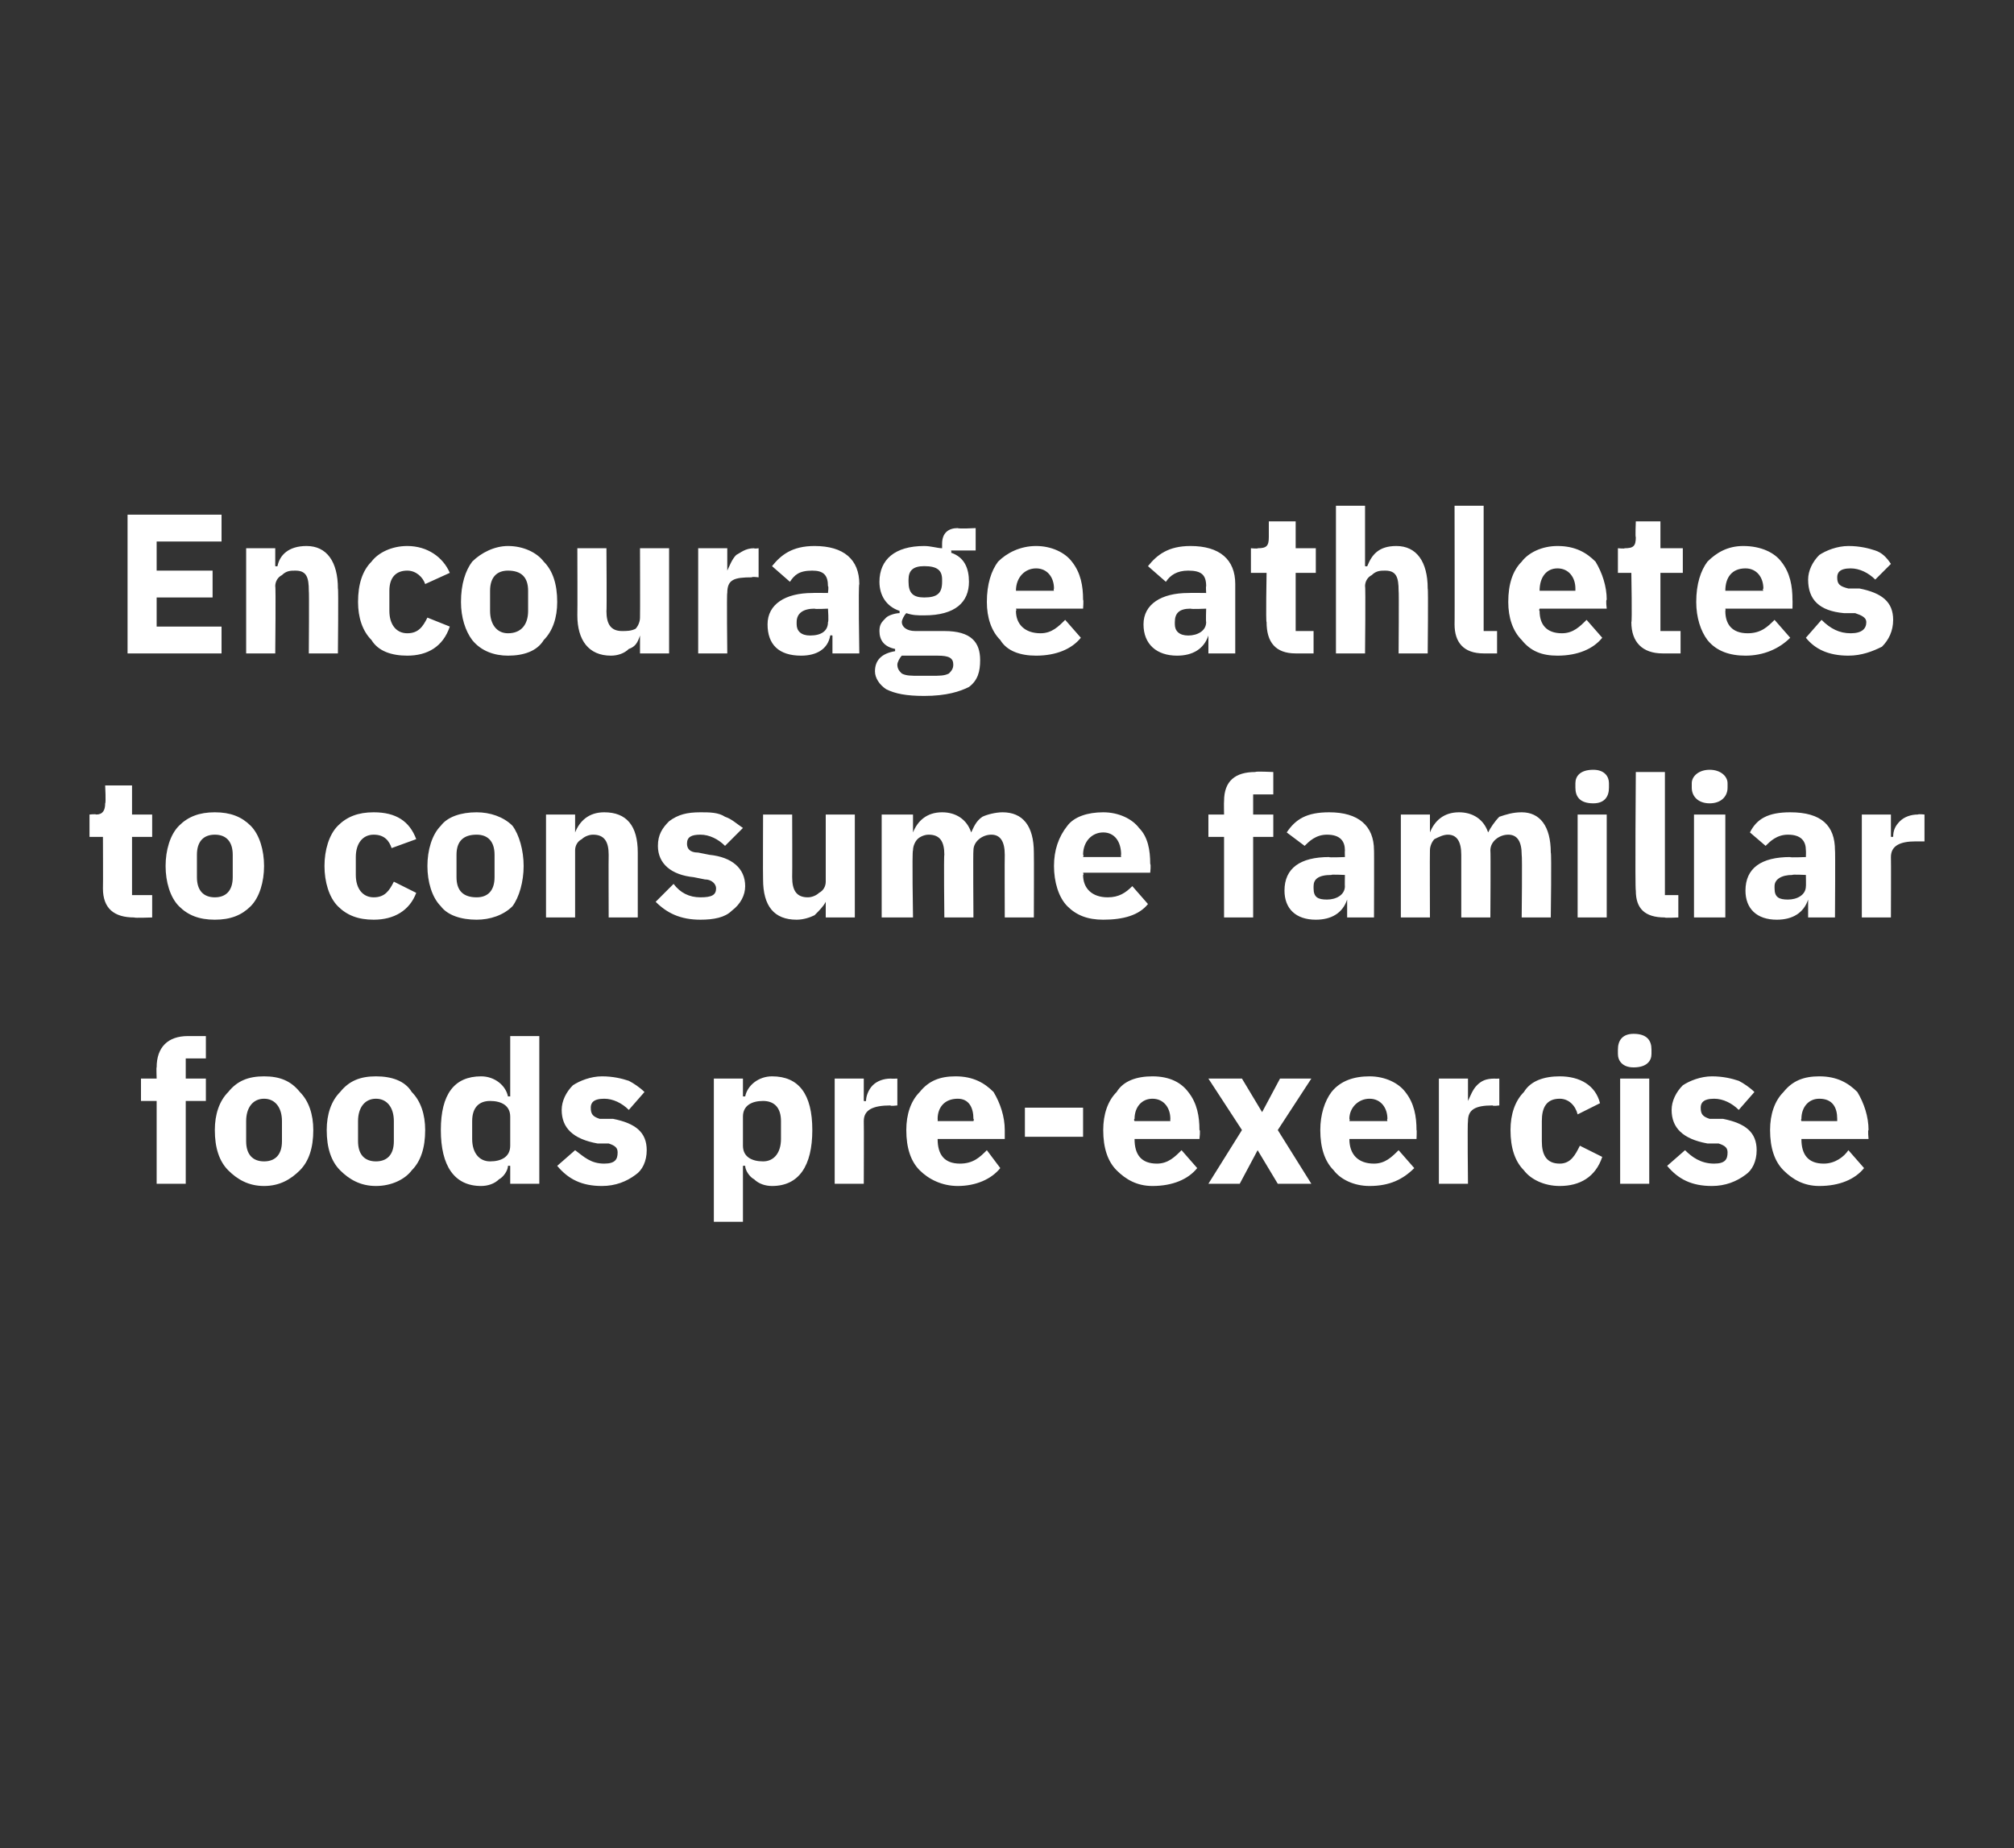
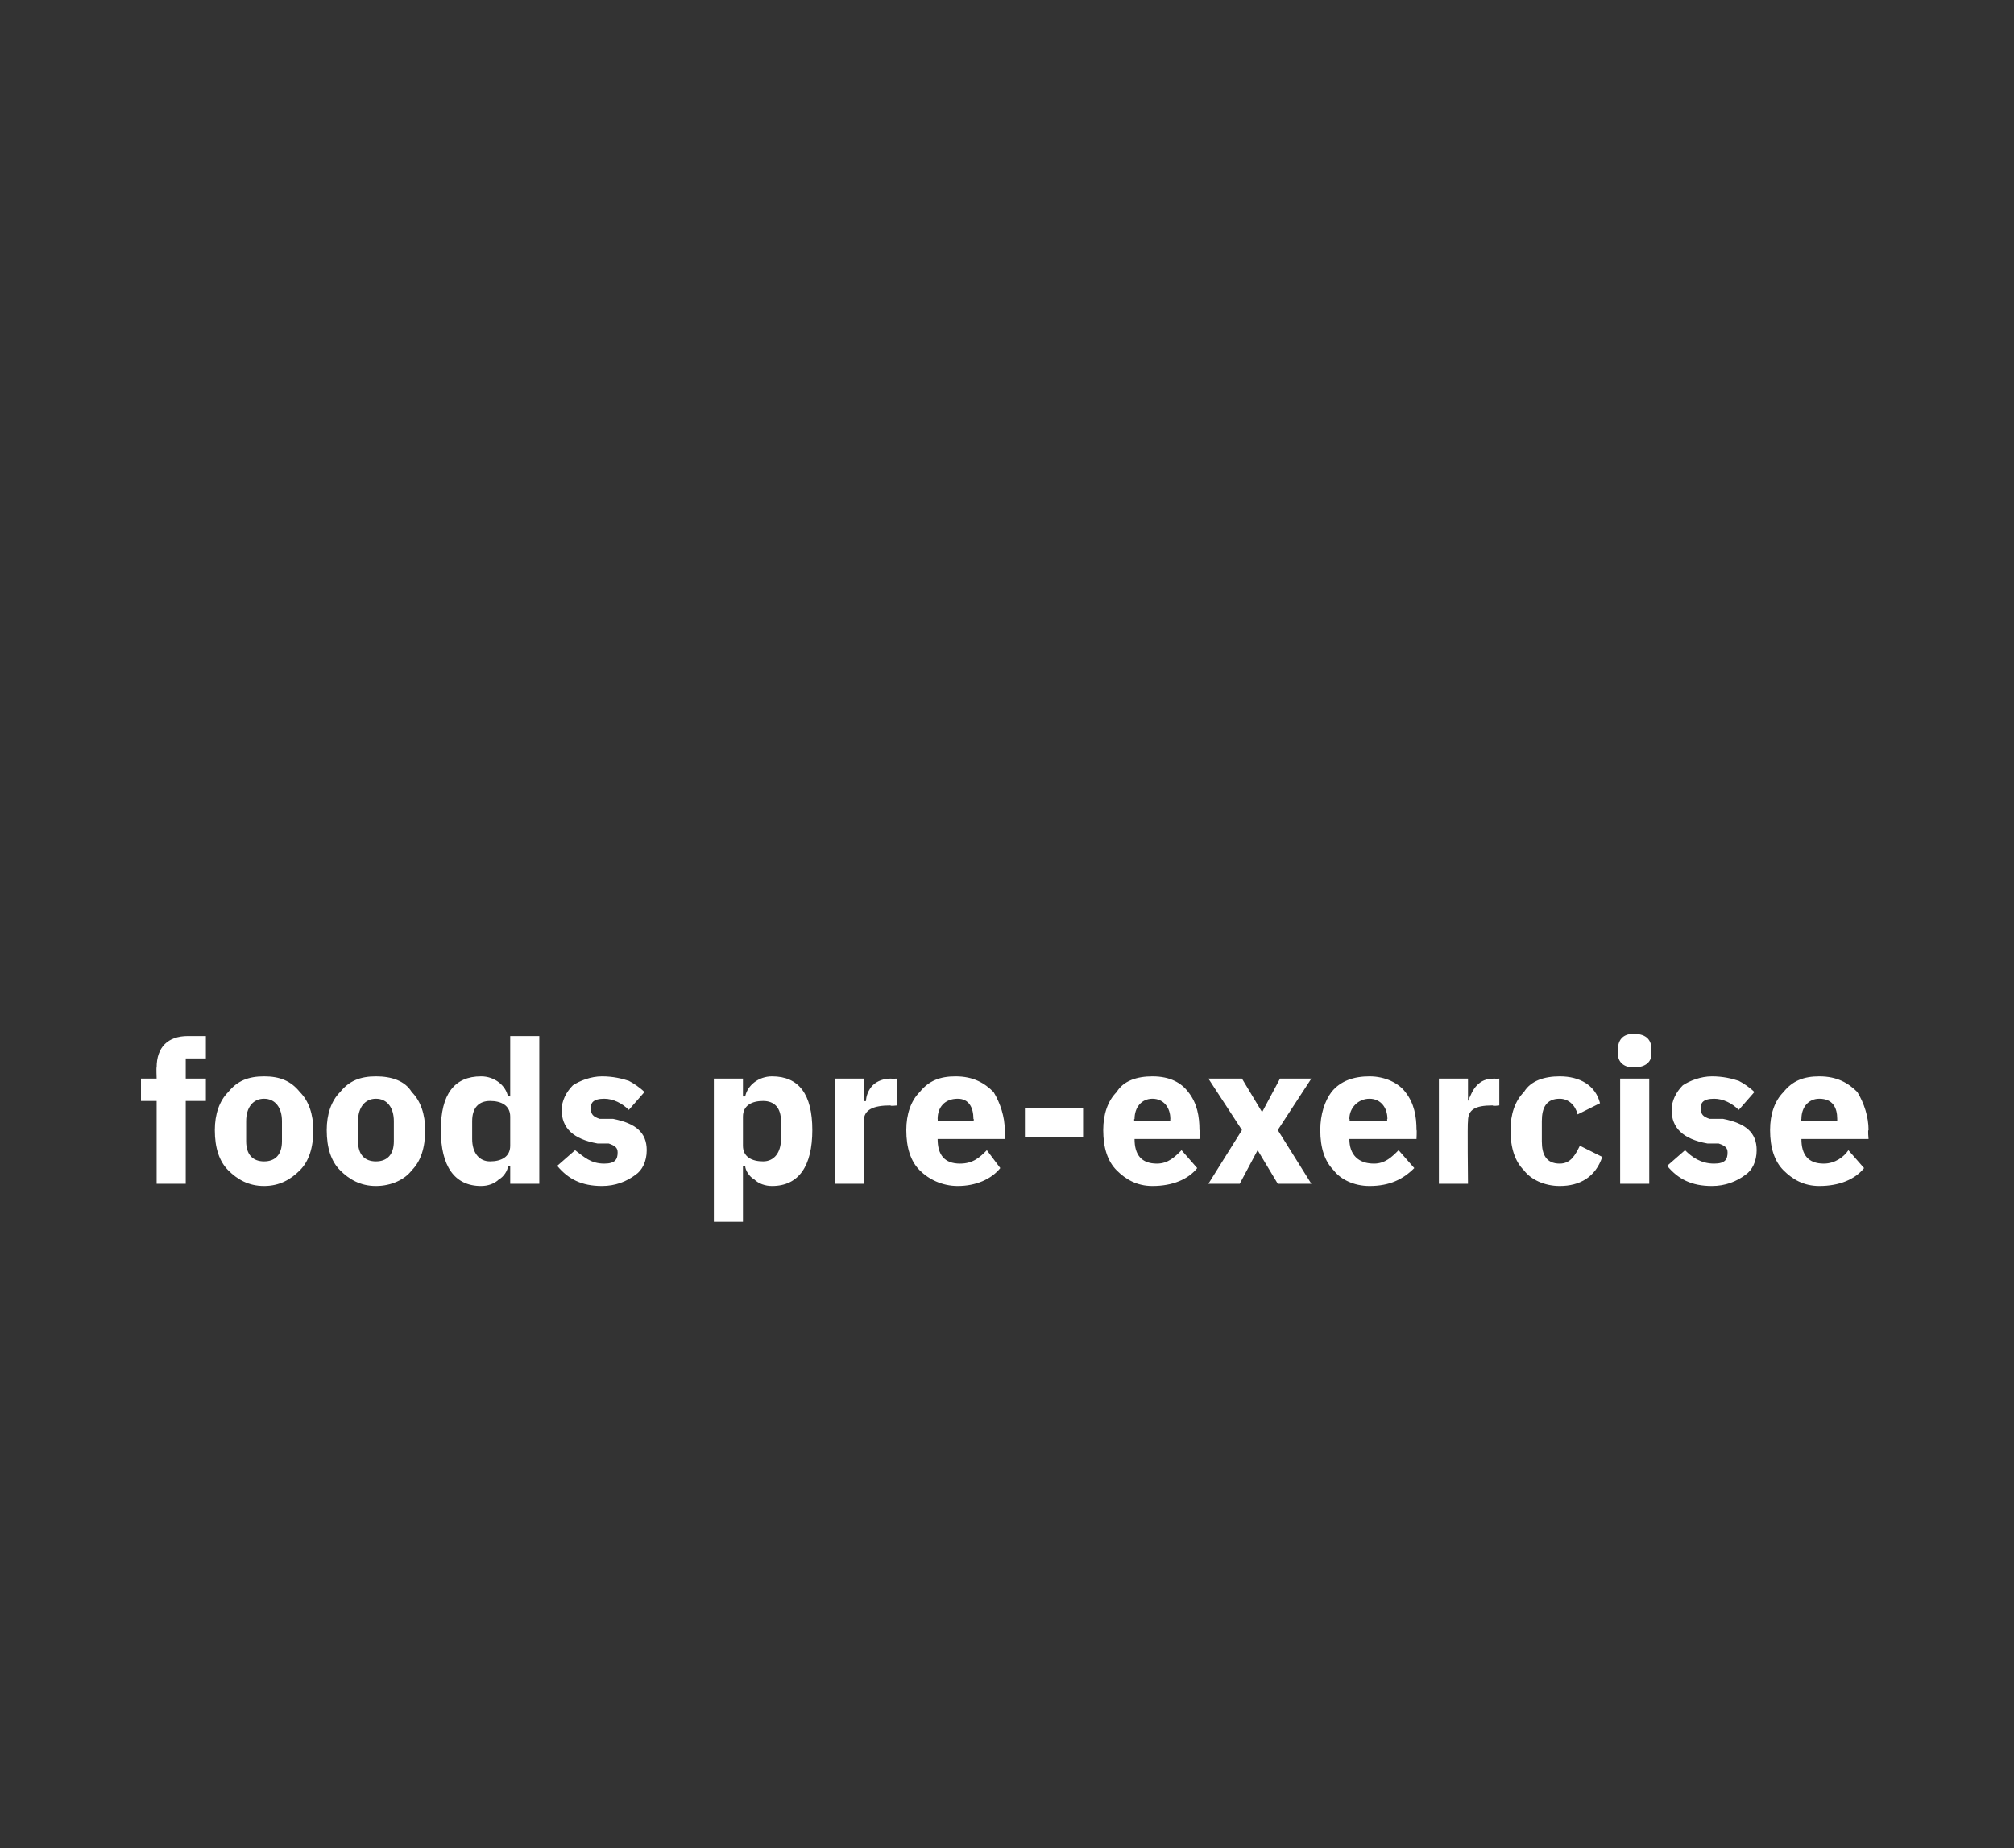
<svg xmlns="http://www.w3.org/2000/svg" version="1.1" width="90px" height="82.6px" viewBox="0 0 90 82.6">
  <rect x="0" y="0" width="90" height="82.6" fill="#333333" stroke="none" />
  <desc>Encourage athletes to consume familiar foods pre exercise</desc>
  <defs />
  <g id="Polygon166413">
    <path d="M 7 52.9 L 8.3 52.9 L 8.3 49.2 L 9.2 49.2 L 9.2 48.2 L 8.3 48.2 L 8.3 47.3 L 9.2 47.3 L 9.2 46.3 C 9.2 46.3 8.37 46.3 8.4 46.3 C 7.5 46.3 7 46.8 7 47.7 C 6.98 47.66 7 48.2 7 48.2 L 6.3 48.2 L 6.3 49.2 L 7 49.2 L 7 52.9 Z M 13.4 52.3 C 13.8 51.9 14 51.3 14 50.5 C 14 49.8 13.8 49.2 13.4 48.8 C 13 48.3 12.5 48.1 11.8 48.1 C 11.1 48.1 10.6 48.3 10.2 48.8 C 9.8 49.2 9.6 49.8 9.6 50.5 C 9.6 51.3 9.8 51.9 10.2 52.3 C 10.6 52.7 11.1 53 11.8 53 C 12.5 53 13 52.7 13.4 52.3 Z M 11 51 C 11 51 11 50.1 11 50.1 C 11 49.5 11.3 49.1 11.8 49.1 C 12.3 49.1 12.6 49.5 12.6 50.1 C 12.6 50.1 12.6 51 12.6 51 C 12.6 51.6 12.3 51.9 11.8 51.9 C 11.3 51.9 11 51.6 11 51 Z M 18.4 52.3 C 18.8 51.9 19 51.3 19 50.5 C 19 49.8 18.8 49.2 18.4 48.8 C 18.1 48.3 17.5 48.1 16.8 48.1 C 16.1 48.1 15.6 48.3 15.2 48.8 C 14.8 49.2 14.6 49.8 14.6 50.5 C 14.6 51.3 14.8 51.9 15.2 52.3 C 15.6 52.7 16.1 53 16.8 53 C 17.5 53 18.1 52.7 18.4 52.3 Z M 16 51 C 16 51 16 50.1 16 50.1 C 16 49.5 16.3 49.1 16.8 49.1 C 17.3 49.1 17.6 49.5 17.6 50.1 C 17.6 50.1 17.6 51 17.6 51 C 17.6 51.6 17.3 51.9 16.8 51.9 C 16.3 51.9 16 51.6 16 51 Z M 22.8 52.9 L 24.1 52.9 L 24.1 46.3 L 22.8 46.3 L 22.8 49 C 22.8 49 22.75 48.99 22.7 49 C 22.6 48.5 22.1 48.1 21.5 48.1 C 20.3 48.1 19.7 48.9 19.7 50.5 C 19.7 52.1 20.3 53 21.5 53 C 21.8 53 22.1 52.9 22.3 52.7 C 22.5 52.6 22.7 52.3 22.7 52.1 C 22.75 52.09 22.8 52.1 22.8 52.1 L 22.8 52.9 Z M 21.1 50.9 C 21.1 50.9 21.1 50.1 21.1 50.1 C 21.1 49.5 21.4 49.2 21.9 49.2 C 22.4 49.2 22.8 49.4 22.8 49.9 C 22.8 49.9 22.8 51.2 22.8 51.2 C 22.8 51.7 22.4 51.9 21.9 51.9 C 21.4 51.9 21.1 51.5 21.1 50.9 Z M 28.4 52.5 C 28.7 52.3 28.9 51.9 28.9 51.4 C 28.9 50.6 28.4 50.2 27.4 50 C 27.4 50 26.8 50 26.8 50 C 26.5 49.9 26.4 49.8 26.4 49.5 C 26.4 49.3 26.5 49.1 27 49.1 C 27.4 49.1 27.8 49.3 28.1 49.6 C 28.1 49.6 28.8 48.8 28.8 48.8 C 28.6 48.6 28.3 48.4 28.1 48.3 C 27.8 48.2 27.4 48.1 26.9 48.1 C 26.4 48.1 25.9 48.3 25.6 48.5 C 25.3 48.8 25.1 49.2 25.1 49.6 C 25.1 50.4 25.6 50.9 26.7 51.1 C 26.7 51.1 27.2 51.1 27.2 51.1 C 27.5 51.2 27.6 51.3 27.6 51.5 C 27.6 51.8 27.5 52 27 52 C 26.4 52 26.1 51.7 25.7 51.4 C 25.7 51.4 24.9 52.1 24.9 52.1 C 25.4 52.7 26 53 26.9 53 C 27.5 53 28 52.8 28.4 52.5 Z M 31.9 54.6 L 33.2 54.6 L 33.2 52.1 C 33.2 52.1 33.26 52.09 33.3 52.1 C 33.3 52.3 33.5 52.6 33.7 52.7 C 33.9 52.9 34.2 53 34.5 53 C 35.7 53 36.3 52.1 36.3 50.5 C 36.3 48.9 35.7 48.1 34.5 48.1 C 33.9 48.1 33.4 48.5 33.3 49 C 33.26 48.99 33.2 49 33.2 49 L 33.2 48.2 L 31.9 48.2 L 31.9 54.6 Z M 33.2 51.2 C 33.2 51.2 33.2 49.9 33.2 49.9 C 33.2 49.4 33.6 49.2 34.1 49.2 C 34.6 49.2 34.9 49.5 34.9 50.1 C 34.9 50.1 34.9 50.9 34.9 50.9 C 34.9 51.5 34.6 51.9 34.1 51.9 C 33.6 51.9 33.2 51.7 33.2 51.2 Z M 38.6 52.9 C 38.6 52.9 38.61 50.15 38.6 50.1 C 38.6 49.6 39 49.4 39.8 49.4 C 39.75 49.44 40.1 49.4 40.1 49.4 L 40.1 48.2 C 40.1 48.2 39.85 48.21 39.8 48.2 C 39.5 48.2 39.2 48.3 39 48.5 C 38.8 48.7 38.7 49 38.7 49.2 C 38.66 49.22 38.6 49.2 38.6 49.2 L 38.6 48.2 L 37.3 48.2 L 37.3 52.9 L 38.6 52.9 Z M 44.7 52.2 C 44.7 52.2 44.1 51.4 44.1 51.4 C 43.8 51.7 43.5 52 42.9 52 C 42.2 52 41.9 51.6 41.9 50.9 C 41.91 50.95 41.9 50.9 41.9 50.9 L 44.9 50.9 C 44.9 50.9 44.9 50.48 44.9 50.5 C 44.9 49.9 44.7 49.3 44.4 48.8 C 44 48.4 43.5 48.1 42.7 48.1 C 42 48.1 41.5 48.3 41.1 48.8 C 40.7 49.2 40.5 49.8 40.5 50.5 C 40.5 51.3 40.7 51.9 41.1 52.3 C 41.5 52.7 42.1 53 42.8 53 C 43.6 53 44.3 52.7 44.7 52.2 Z M 43.5 50 C 43.54 50.02 43.5 50.1 43.5 50.1 L 41.9 50.1 C 41.9 50.1 41.91 50.03 41.9 50 C 41.9 49.5 42.2 49.1 42.8 49.1 C 43.3 49.1 43.5 49.5 43.5 50 Z M 48.4 50.8 L 48.4 49.5 L 45.8 49.5 L 45.8 50.8 L 48.4 50.8 Z M 53.5 52.2 C 53.5 52.2 52.8 51.4 52.8 51.4 C 52.5 51.7 52.2 52 51.7 52 C 51 52 50.7 51.6 50.7 50.9 C 50.65 50.95 50.7 50.9 50.7 50.9 L 53.6 50.9 C 53.6 50.9 53.65 50.48 53.6 50.5 C 53.6 49.9 53.5 49.3 53.1 48.8 C 52.8 48.4 52.3 48.1 51.5 48.1 C 50.8 48.1 50.2 48.3 49.9 48.8 C 49.5 49.2 49.3 49.8 49.3 50.5 C 49.3 51.3 49.5 51.9 49.9 52.3 C 50.3 52.7 50.8 53 51.5 53 C 52.4 53 53.1 52.7 53.5 52.2 Z M 52.3 50 C 52.29 50.02 52.3 50.1 52.3 50.1 L 50.7 50.1 C 50.7 50.1 50.65 50.03 50.7 50 C 50.7 49.5 51 49.1 51.5 49.1 C 52 49.1 52.3 49.5 52.3 50 Z M 55.4 52.9 L 56.2 51.4 L 56.2 51.4 L 57.1 52.9 L 58.6 52.9 L 57.1 50.5 L 58.6 48.2 L 57.2 48.2 L 56.4 49.7 L 56.4 49.7 L 55.5 48.2 L 54 48.2 L 55.5 50.5 L 54 52.9 L 55.4 52.9 Z M 63.2 52.2 C 63.2 52.2 62.5 51.4 62.5 51.4 C 62.2 51.7 61.9 52 61.4 52 C 60.7 52 60.3 51.6 60.3 50.9 C 60.33 50.95 60.3 50.9 60.3 50.9 L 63.3 50.9 C 63.3 50.9 63.32 50.48 63.3 50.5 C 63.3 49.9 63.2 49.3 62.8 48.8 C 62.5 48.4 61.9 48.1 61.2 48.1 C 60.5 48.1 59.9 48.3 59.5 48.8 C 59.2 49.2 59 49.8 59 50.5 C 59 51.3 59.2 51.9 59.6 52.3 C 59.9 52.7 60.5 53 61.2 53 C 62.1 53 62.7 52.7 63.2 52.2 Z M 62 50 C 61.97 50.02 62 50.1 62 50.1 L 60.3 50.1 C 60.3 50.1 60.33 50.03 60.3 50 C 60.3 49.5 60.7 49.1 61.2 49.1 C 61.7 49.1 62 49.5 62 50 Z M 65.6 52.9 C 65.6 52.9 65.57 50.15 65.6 50.1 C 65.6 49.6 65.9 49.4 66.7 49.4 C 66.71 49.44 67 49.4 67 49.4 L 67 48.2 C 67 48.2 66.8 48.21 66.8 48.2 C 66.4 48.2 66.2 48.3 66 48.5 C 65.8 48.7 65.7 49 65.6 49.2 C 65.61 49.22 65.6 49.2 65.6 49.2 L 65.6 48.2 L 64.3 48.2 L 64.3 52.9 L 65.6 52.9 Z M 71.6 51.7 C 71.6 51.7 70.6 51.2 70.6 51.2 C 70.4 51.6 70.2 52 69.7 52 C 69.1 52 68.9 51.6 68.9 51 C 68.9 51 68.9 50.1 68.9 50.1 C 68.9 49.5 69.1 49.1 69.7 49.1 C 70.1 49.1 70.4 49.4 70.5 49.8 C 70.5 49.8 71.5 49.3 71.5 49.3 C 71.3 48.5 70.6 48.1 69.7 48.1 C 69 48.1 68.4 48.3 68.1 48.8 C 67.7 49.2 67.5 49.8 67.5 50.5 C 67.5 51.3 67.7 51.9 68.1 52.3 C 68.4 52.7 69 53 69.7 53 C 70.6 53 71.3 52.6 71.6 51.7 Z M 73.8 47.1 C 73.8 47.1 73.8 46.9 73.8 46.9 C 73.8 46.5 73.6 46.2 73 46.2 C 72.5 46.2 72.3 46.5 72.3 46.9 C 72.3 46.9 72.3 47.1 72.3 47.1 C 72.3 47.4 72.5 47.7 73 47.7 C 73.6 47.7 73.8 47.4 73.8 47.1 Z M 72.4 52.9 L 73.7 52.9 L 73.7 48.2 L 72.4 48.2 L 72.4 52.9 Z M 78 52.5 C 78.3 52.3 78.5 51.9 78.5 51.4 C 78.5 50.6 78 50.2 77 50 C 77 50 76.4 50 76.4 50 C 76.1 49.9 76 49.8 76 49.5 C 76 49.3 76.1 49.1 76.6 49.1 C 77 49.1 77.4 49.3 77.7 49.6 C 77.7 49.6 78.4 48.8 78.4 48.8 C 78.2 48.6 77.9 48.4 77.7 48.3 C 77.4 48.2 77 48.1 76.5 48.1 C 76 48.1 75.5 48.3 75.2 48.5 C 74.9 48.8 74.7 49.2 74.7 49.6 C 74.7 50.4 75.2 50.9 76.3 51.1 C 76.3 51.1 76.8 51.1 76.8 51.1 C 77.1 51.2 77.2 51.3 77.2 51.5 C 77.2 51.8 77.1 52 76.6 52 C 76 52 75.6 51.7 75.3 51.4 C 75.3 51.4 74.5 52.1 74.5 52.1 C 75 52.7 75.6 53 76.5 53 C 77.1 53 77.6 52.8 78 52.5 Z M 83.3 52.2 C 83.3 52.2 82.6 51.4 82.6 51.4 C 82.4 51.7 82 52 81.5 52 C 80.8 52 80.5 51.6 80.5 50.9 C 80.47 50.95 80.5 50.9 80.5 50.9 L 83.5 50.9 C 83.5 50.9 83.46 50.48 83.5 50.5 C 83.5 49.9 83.3 49.3 83 48.8 C 82.6 48.4 82.1 48.1 81.3 48.1 C 80.6 48.1 80.1 48.3 79.7 48.8 C 79.3 49.2 79.1 49.8 79.1 50.5 C 79.1 51.3 79.3 51.9 79.7 52.3 C 80.1 52.7 80.6 53 81.3 53 C 82.2 53 82.9 52.7 83.3 52.2 Z M 82.1 50 C 82.1 50.02 82.1 50.1 82.1 50.1 L 80.5 50.1 C 80.5 50.1 80.47 50.03 80.5 50 C 80.5 49.5 80.8 49.1 81.3 49.1 C 81.9 49.1 82.1 49.5 82.1 50 Z " stroke="none" fill="#fff" />
  </g>
  <g id="Polygon166412">
-     <path d="M 6.8 41 L 6.8 40 L 5.9 40 L 5.9 37.4 L 6.8 37.4 L 6.8 36.4 L 5.9 36.4 L 5.9 35.1 L 4.7 35.1 C 4.7 35.1 4.74 35.88 4.7 35.9 C 4.7 36.2 4.6 36.4 4.3 36.4 C 4.28 36.37 4 36.4 4 36.4 L 4 37.4 L 4.6 37.4 C 4.6 37.4 4.61 39.68 4.6 39.7 C 4.6 40.6 5.1 41 6 41 C 5.99 41.03 6.8 41 6.8 41 Z M 11.2 40.5 C 11.6 40.1 11.8 39.4 11.8 38.7 C 11.8 38 11.6 37.3 11.2 36.9 C 10.8 36.5 10.3 36.3 9.6 36.3 C 8.9 36.3 8.4 36.5 8 36.9 C 7.6 37.3 7.4 38 7.4 38.7 C 7.4 39.4 7.6 40.1 8 40.5 C 8.4 40.9 8.9 41.1 9.6 41.1 C 10.3 41.1 10.8 40.9 11.2 40.5 Z M 8.8 39.2 C 8.8 39.2 8.8 38.2 8.8 38.2 C 8.8 37.6 9.1 37.3 9.6 37.3 C 10.1 37.3 10.4 37.6 10.4 38.2 C 10.4 38.2 10.4 39.2 10.4 39.2 C 10.4 39.8 10.1 40.1 9.6 40.1 C 9.1 40.1 8.8 39.8 8.8 39.2 Z M 18.6 39.9 C 18.6 39.9 17.6 39.4 17.6 39.4 C 17.4 39.8 17.2 40.1 16.7 40.1 C 16.2 40.1 15.9 39.7 15.9 39.1 C 15.9 39.1 15.9 38.3 15.9 38.3 C 15.9 37.7 16.2 37.3 16.7 37.3 C 17.2 37.3 17.4 37.6 17.5 37.9 C 17.5 37.9 18.6 37.5 18.6 37.5 C 18.3 36.7 17.7 36.3 16.7 36.3 C 16 36.3 15.5 36.5 15.1 36.9 C 14.7 37.3 14.5 38 14.5 38.7 C 14.5 39.4 14.7 40.1 15.1 40.5 C 15.5 40.9 16 41.1 16.7 41.1 C 17.6 41.1 18.3 40.7 18.6 39.9 Z M 22.9 40.5 C 23.2 40.1 23.4 39.4 23.4 38.7 C 23.4 38 23.2 37.3 22.9 36.9 C 22.5 36.5 21.9 36.3 21.3 36.3 C 20.6 36.3 20 36.5 19.7 36.9 C 19.3 37.3 19.1 38 19.1 38.7 C 19.1 39.4 19.3 40.1 19.7 40.5 C 20 40.9 20.6 41.1 21.3 41.1 C 21.9 41.1 22.5 40.9 22.9 40.5 Z M 20.4 39.2 C 20.4 39.2 20.4 38.2 20.4 38.2 C 20.4 37.6 20.7 37.3 21.3 37.3 C 21.8 37.3 22.1 37.6 22.1 38.2 C 22.1 38.2 22.1 39.2 22.1 39.2 C 22.1 39.8 21.8 40.1 21.3 40.1 C 20.7 40.1 20.4 39.8 20.4 39.2 Z M 25.7 41 C 25.7 41 25.7 38.02 25.7 38 C 25.7 37.8 25.8 37.6 26 37.5 C 26.1 37.4 26.3 37.3 26.5 37.3 C 27 37.3 27.2 37.6 27.2 38.2 C 27.19 38.22 27.2 41 27.2 41 L 28.5 41 C 28.5 41 28.5 38.11 28.5 38.1 C 28.5 36.9 28 36.3 27 36.3 C 26.3 36.3 25.9 36.7 25.7 37.2 C 25.75 37.16 25.7 37.2 25.7 37.2 L 25.7 36.4 L 24.4 36.4 L 24.4 41 L 25.7 41 Z M 32.7 40.7 C 33.1 40.4 33.3 40 33.3 39.6 C 33.3 38.8 32.7 38.3 31.7 38.2 C 31.7 38.2 31.2 38.1 31.2 38.1 C 30.8 38.1 30.7 37.9 30.7 37.7 C 30.7 37.4 30.9 37.3 31.3 37.3 C 31.7 37.3 32.1 37.5 32.4 37.8 C 32.4 37.8 33.2 37 33.2 37 C 32.9 36.8 32.7 36.6 32.4 36.5 C 32.1 36.3 31.7 36.3 31.3 36.3 C 30.7 36.3 30.3 36.4 29.9 36.7 C 29.6 37 29.4 37.3 29.4 37.8 C 29.4 38.6 30 39.1 31 39.2 C 31 39.2 31.5 39.3 31.5 39.3 C 31.8 39.3 32 39.5 32 39.7 C 32 40 31.8 40.1 31.3 40.1 C 30.8 40.1 30.4 39.9 30.1 39.5 C 30.1 39.5 29.3 40.3 29.3 40.3 C 29.8 40.8 30.4 41.1 31.3 41.1 C 31.9 41.1 32.4 41 32.7 40.7 Z M 36.9 41 L 38.2 41 L 38.2 36.4 L 36.9 36.4 C 36.9 36.4 36.9 39.4 36.9 39.4 C 36.9 39.6 36.8 39.8 36.6 39.9 C 36.5 40 36.3 40.1 36.1 40.1 C 35.6 40.1 35.4 39.8 35.4 39.2 C 35.41 39.19 35.4 36.4 35.4 36.4 L 34.1 36.4 C 34.1 36.4 34.09 39.3 34.1 39.3 C 34.1 40.5 34.6 41.1 35.6 41.1 C 35.9 41.1 36.2 41 36.4 40.9 C 36.6 40.7 36.8 40.5 36.9 40.3 C 36.86 40.25 36.9 40.3 36.9 40.3 L 36.9 41 Z M 40.8 41 C 40.8 41 40.75 38.02 40.8 38 C 40.8 37.8 40.9 37.6 41 37.5 C 41.1 37.4 41.3 37.3 41.5 37.3 C 42 37.3 42.2 37.6 42.2 38.2 C 42.17 38.22 42.2 41 42.2 41 L 43.5 41 C 43.5 41 43.48 38.02 43.5 38 C 43.5 37.6 43.9 37.3 44.3 37.3 C 44.7 37.3 44.9 37.6 44.9 38.2 C 44.89 38.22 44.9 41 44.9 41 L 46.2 41 C 46.2 41 46.21 38.11 46.2 38.1 C 46.2 36.9 45.7 36.3 44.8 36.3 C 44.5 36.3 44.1 36.4 43.9 36.5 C 43.6 36.7 43.5 37 43.4 37.2 C 43.4 37.2 43.4 37.2 43.4 37.2 C 43.2 36.6 42.7 36.3 42.1 36.3 C 41.4 36.3 41 36.7 40.8 37.2 C 40.81 37.16 40.8 37.2 40.8 37.2 L 40.8 36.4 L 39.4 36.4 L 39.4 41 L 40.8 41 Z M 51.3 40.4 C 51.3 40.4 50.6 39.6 50.6 39.6 C 50.3 39.9 50 40.1 49.5 40.1 C 48.8 40.1 48.4 39.7 48.4 39.1 C 48.44 39.11 48.4 39 48.4 39 L 51.4 39 C 51.4 39 51.44 38.65 51.4 38.6 C 51.4 38 51.3 37.4 50.9 37 C 50.6 36.6 50 36.3 49.3 36.3 C 48.6 36.3 48 36.5 47.7 36.9 C 47.3 37.4 47.1 38 47.1 38.7 C 47.1 39.4 47.3 40.1 47.7 40.5 C 48.1 40.9 48.6 41.1 49.3 41.1 C 50.2 41.1 50.9 40.9 51.3 40.4 Z M 50.1 38.2 C 50.08 38.18 50.1 38.3 50.1 38.3 L 48.4 38.3 C 48.4 38.3 48.44 38.19 48.4 38.2 C 48.4 37.6 48.8 37.2 49.3 37.2 C 49.8 37.2 50.1 37.6 50.1 38.2 Z M 54.7 41 L 56 41 L 56 37.4 L 56.9 37.4 L 56.9 36.4 L 56 36.4 L 56 35.5 L 56.9 35.5 L 56.9 34.5 C 56.9 34.5 56.09 34.46 56.1 34.5 C 55.2 34.5 54.7 34.9 54.7 35.8 C 54.69 35.82 54.7 36.4 54.7 36.4 L 54 36.4 L 54 37.4 L 54.7 37.4 L 54.7 41 Z M 61.4 38 C 61.41 37.97 61.4 41 61.4 41 L 60.2 41 L 60.2 40.2 C 60.2 40.2 60.17 40.22 60.2 40.2 C 60 40.8 59.5 41.1 58.8 41.1 C 57.9 41.1 57.4 40.6 57.4 39.8 C 57.4 38.8 58.1 38.3 59.4 38.3 C 59.36 38.33 60.1 38.3 60.1 38.3 C 60.1 38.3 60.09 38.03 60.1 38 C 60.1 37.6 59.9 37.3 59.3 37.3 C 58.8 37.3 58.5 37.6 58.3 37.8 C 58.3 37.8 57.5 37.2 57.5 37.2 C 57.9 36.6 58.4 36.3 59.4 36.3 C 60.7 36.3 61.4 36.9 61.4 38 Z M 60.1 39.1 C 60.1 39.1 59.45 39.07 59.5 39.1 C 58.9 39.1 58.7 39.3 58.7 39.6 C 58.7 39.6 58.7 39.7 58.7 39.7 C 58.7 40.1 58.9 40.2 59.3 40.2 C 59.7 40.2 60.1 40 60.1 39.6 C 60.09 39.62 60.1 39.1 60.1 39.1 Z M 63.9 41 C 63.9 41 63.89 38.02 63.9 38 C 63.9 37.8 64 37.6 64.1 37.5 C 64.3 37.4 64.5 37.3 64.7 37.3 C 65.1 37.3 65.3 37.6 65.3 38.2 C 65.3 38.22 65.3 41 65.3 41 L 66.6 41 C 66.6 41 66.62 38.02 66.6 38 C 66.6 37.6 67 37.3 67.4 37.3 C 67.8 37.3 68 37.6 68 38.2 C 68.03 38.22 68 41 68 41 L 69.3 41 C 69.3 41 69.34 38.11 69.3 38.1 C 69.3 36.9 68.8 36.3 68 36.3 C 67.6 36.3 67.3 36.4 67 36.5 C 66.8 36.7 66.6 37 66.5 37.2 C 66.5 37.2 66.5 37.2 66.5 37.2 C 66.3 36.6 65.8 36.3 65.2 36.3 C 64.5 36.3 64.1 36.7 63.9 37.2 C 63.95 37.16 63.9 37.2 63.9 37.2 L 63.9 36.4 L 62.6 36.4 L 62.6 41 L 63.9 41 Z M 71.9 35.2 C 71.9 35.2 71.9 35 71.9 35 C 71.9 34.7 71.7 34.4 71.2 34.4 C 70.6 34.4 70.4 34.7 70.4 35 C 70.4 35 70.4 35.2 70.4 35.2 C 70.4 35.6 70.6 35.9 71.2 35.9 C 71.7 35.9 71.9 35.6 71.9 35.2 Z M 70.5 41 L 71.8 41 L 71.8 36.4 L 70.5 36.4 L 70.5 41 Z M 75 41 L 75 40 L 74.4 40 L 74.4 34.5 L 73.1 34.5 C 73.1 34.5 73.06 39.76 73.1 39.8 C 73.1 40.6 73.5 41 74.4 41 C 74.36 41.03 75 41 75 41 Z M 77.2 35.2 C 77.2 35.2 77.2 35 77.2 35 C 77.2 34.7 76.9 34.4 76.4 34.4 C 75.9 34.4 75.6 34.7 75.6 35 C 75.6 35 75.6 35.2 75.6 35.2 C 75.6 35.6 75.9 35.9 76.4 35.9 C 76.9 35.9 77.2 35.6 77.2 35.2 Z M 75.7 41 L 77.1 41 L 77.1 36.4 L 75.7 36.4 L 75.7 41 Z M 82 38 C 82.02 37.97 82 41 82 41 L 80.8 41 L 80.8 40.2 C 80.8 40.2 80.79 40.22 80.8 40.2 C 80.6 40.8 80.1 41.1 79.4 41.1 C 78.5 41.1 78 40.6 78 39.8 C 78 38.8 78.7 38.3 80 38.3 C 79.97 38.33 80.7 38.3 80.7 38.3 C 80.7 38.3 80.71 38.03 80.7 38 C 80.7 37.6 80.5 37.3 79.9 37.3 C 79.4 37.3 79.1 37.6 78.9 37.8 C 78.9 37.8 78.2 37.2 78.2 37.2 C 78.5 36.6 79 36.3 80 36.3 C 81.4 36.3 82 36.9 82 38 Z M 80.7 39.1 C 80.7 39.1 80.07 39.07 80.1 39.1 C 79.6 39.1 79.3 39.3 79.3 39.6 C 79.3 39.6 79.3 39.7 79.3 39.7 C 79.3 40.1 79.5 40.2 79.9 40.2 C 80.3 40.2 80.7 40 80.7 39.6 C 80.71 39.62 80.7 39.1 80.7 39.1 Z M 84.5 41 C 84.5 41 84.51 38.31 84.5 38.3 C 84.5 37.8 84.9 37.6 85.6 37.6 C 85.65 37.6 86 37.6 86 37.6 L 86 36.4 C 86 36.4 85.74 36.37 85.7 36.4 C 85.4 36.4 85.1 36.5 84.9 36.7 C 84.7 36.9 84.6 37.1 84.6 37.4 C 84.55 37.39 84.5 37.4 84.5 37.4 L 84.5 36.4 L 83.2 36.4 L 83.2 41 L 84.5 41 Z " stroke="none" fill="#fff" />
-   </g>
+     </g>
  <g id="Polygon166411">
-     <path d="M 9.9 29.2 L 9.9 28 L 7 28 L 7 26.7 L 9.5 26.7 L 9.5 25.5 L 7 25.5 L 7 24.2 L 9.9 24.2 L 9.9 23 L 5.7 23 L 5.7 29.2 L 9.9 29.2 Z M 12.3 29.2 C 12.3 29.2 12.33 26.18 12.3 26.2 C 12.3 26 12.4 25.8 12.6 25.7 C 12.8 25.5 13 25.5 13.2 25.5 C 13.7 25.5 13.8 25.8 13.8 26.4 C 13.82 26.38 13.8 29.2 13.8 29.2 L 15.1 29.2 C 15.1 29.2 15.13 26.27 15.1 26.3 C 15.1 25.1 14.6 24.4 13.7 24.4 C 12.9 24.4 12.5 24.8 12.4 25.3 C 12.38 25.32 12.3 25.3 12.3 25.3 L 12.3 24.5 L 11 24.5 L 11 29.2 L 12.3 29.2 Z M 20.1 28 C 20.1 28 19.1 27.6 19.1 27.6 C 18.9 28 18.7 28.3 18.2 28.3 C 17.7 28.3 17.4 27.9 17.4 27.3 C 17.4 27.3 17.4 26.4 17.4 26.4 C 17.4 25.8 17.7 25.5 18.2 25.5 C 18.6 25.5 18.9 25.8 19 26.1 C 19 26.1 20.1 25.6 20.1 25.6 C 19.8 24.9 19.1 24.4 18.2 24.4 C 17.5 24.4 16.9 24.7 16.6 25.1 C 16.2 25.5 16 26.1 16 26.9 C 16 27.6 16.2 28.2 16.6 28.6 C 16.9 29.1 17.5 29.3 18.2 29.3 C 19.1 29.3 19.8 28.9 20.1 28 Z M 24.3 28.6 C 24.7 28.2 24.9 27.6 24.9 26.9 C 24.9 26.1 24.7 25.5 24.3 25.1 C 24 24.7 23.4 24.4 22.7 24.4 C 22.1 24.4 21.5 24.7 21.1 25.1 C 20.8 25.5 20.6 26.1 20.6 26.9 C 20.6 27.6 20.8 28.2 21.1 28.6 C 21.5 29.1 22.1 29.3 22.7 29.3 C 23.4 29.3 24 29.1 24.3 28.6 Z M 21.9 27.3 C 21.9 27.3 21.9 26.4 21.9 26.4 C 21.9 25.8 22.2 25.5 22.7 25.5 C 23.3 25.5 23.6 25.8 23.6 26.4 C 23.6 26.4 23.6 27.3 23.6 27.3 C 23.6 27.9 23.3 28.3 22.7 28.3 C 22.2 28.3 21.9 27.9 21.9 27.3 Z M 28.6 29.2 L 29.9 29.2 L 29.9 24.5 L 28.6 24.5 C 28.6 24.5 28.61 27.56 28.6 27.6 C 28.6 27.8 28.5 28 28.4 28.1 C 28.2 28.2 28 28.2 27.8 28.2 C 27.3 28.2 27.1 27.9 27.1 27.3 C 27.12 27.35 27.1 24.5 27.1 24.5 L 25.8 24.5 C 25.8 24.5 25.81 27.46 25.8 27.5 C 25.8 28.6 26.3 29.3 27.3 29.3 C 27.6 29.3 27.9 29.2 28.1 29 C 28.4 28.9 28.5 28.7 28.6 28.4 C 28.57 28.41 28.6 28.4 28.6 28.4 L 28.6 29.2 Z M 32.5 29.2 C 32.5 29.2 32.47 26.47 32.5 26.5 C 32.5 25.9 32.8 25.8 33.6 25.8 C 33.6 25.76 33.9 25.8 33.9 25.8 L 33.9 24.5 C 33.9 24.5 33.7 24.53 33.7 24.5 C 33.3 24.5 33.1 24.7 32.9 24.8 C 32.7 25 32.6 25.3 32.5 25.5 C 32.51 25.55 32.5 25.5 32.5 25.5 L 32.5 24.5 L 31.2 24.5 L 31.2 29.2 L 32.5 29.2 Z M 38.4 26.1 C 38.35 26.13 38.4 29.2 38.4 29.2 L 37.2 29.2 L 37.2 28.4 C 37.2 28.4 37.12 28.38 37.1 28.4 C 37 29 36.5 29.3 35.8 29.3 C 34.8 29.3 34.3 28.8 34.3 27.9 C 34.3 27 35.1 26.5 36.3 26.5 C 36.3 26.49 37 26.5 37 26.5 C 37 26.5 37.04 26.19 37 26.2 C 37 25.7 36.8 25.5 36.3 25.5 C 35.7 25.5 35.5 25.7 35.3 26 C 35.3 26 34.5 25.3 34.5 25.3 C 34.9 24.8 35.4 24.4 36.4 24.4 C 37.7 24.4 38.4 25 38.4 26.1 Z M 37 27.2 C 37 27.2 36.4 27.23 36.4 27.2 C 35.9 27.2 35.6 27.4 35.6 27.8 C 35.6 27.8 35.6 27.9 35.6 27.9 C 35.6 28.2 35.8 28.4 36.2 28.4 C 36.7 28.4 37 28.2 37 27.8 C 37.04 27.78 37 27.2 37 27.2 Z M 42.2 28.2 C 42.2 28.2 40.9 28.2 40.9 28.2 C 40.5 28.2 40.3 28 40.3 27.8 C 40.3 27.7 40.4 27.5 40.5 27.4 C 40.8 27.5 41 27.5 41.3 27.5 C 42.7 27.5 43.3 26.9 43.3 26 C 43.3 25.4 43.1 24.9 42.5 24.7 C 42.53 24.67 42.5 24.6 42.5 24.6 L 43.6 24.6 L 43.6 23.6 C 43.6 23.6 42.83 23.64 42.8 23.6 C 42.4 23.6 42.1 23.8 42.1 24.3 C 42.1 24.3 42.1 24.5 42.1 24.5 C 41.9 24.5 41.6 24.4 41.3 24.4 C 40 24.4 39.3 25 39.3 26 C 39.3 26.6 39.6 27.1 40.2 27.3 C 40.2 27.3 40.2 27.4 40.2 27.4 C 40 27.4 39.7 27.5 39.6 27.6 C 39.4 27.8 39.3 27.9 39.3 28.2 C 39.3 28.6 39.5 28.9 40 29 C 40 29 40 29.1 40 29.1 C 39.4 29.2 39.1 29.5 39.1 30 C 39.1 30.3 39.3 30.6 39.6 30.8 C 40 31 40.5 31.1 41.3 31.1 C 42.3 31.1 42.9 30.9 43.3 30.7 C 43.7 30.4 43.8 30 43.8 29.5 C 43.8 28.7 43.4 28.2 42.2 28.2 Z M 42.4 30.1 C 42.2 30.2 42 30.2 41.6 30.2 C 41.6 30.2 41.1 30.2 41.1 30.2 C 40.7 30.2 40.5 30.2 40.3 30.1 C 40.2 30 40.1 29.9 40.1 29.7 C 40.1 29.6 40.2 29.4 40.3 29.3 C 40.3 29.3 41.9 29.3 41.9 29.3 C 42.4 29.3 42.6 29.4 42.6 29.7 C 42.6 29.9 42.5 30 42.4 30.1 Z M 40.6 26 C 40.6 26 40.6 25.9 40.6 25.9 C 40.6 25.5 40.8 25.3 41.3 25.3 C 41.9 25.3 42.1 25.5 42.1 25.9 C 42.1 25.9 42.1 26 42.1 26 C 42.1 26.5 41.9 26.7 41.3 26.7 C 40.8 26.7 40.6 26.5 40.6 26 Z M 48.3 28.5 C 48.3 28.5 47.6 27.7 47.6 27.7 C 47.3 28 47 28.3 46.5 28.3 C 45.8 28.3 45.4 27.9 45.4 27.3 C 45.44 27.27 45.4 27.2 45.4 27.2 L 48.4 27.2 C 48.4 27.2 48.43 26.81 48.4 26.8 C 48.4 26.2 48.3 25.6 47.9 25.1 C 47.6 24.7 47 24.4 46.3 24.4 C 45.6 24.4 45 24.7 44.6 25.1 C 44.3 25.5 44.1 26.1 44.1 26.9 C 44.1 27.6 44.3 28.2 44.7 28.6 C 45 29.1 45.6 29.3 46.3 29.3 C 47.2 29.3 47.9 29 48.3 28.5 Z M 47.1 26.3 C 47.07 26.35 47.1 26.4 47.1 26.4 L 45.4 26.4 C 45.4 26.4 45.44 26.35 45.4 26.4 C 45.4 25.8 45.8 25.4 46.3 25.4 C 46.8 25.4 47.1 25.8 47.1 26.3 Z M 55.2 26.1 C 55.2 26.13 55.2 29.2 55.2 29.2 L 54 29.2 L 54 28.4 C 54 28.4 53.96 28.38 54 28.4 C 53.8 29 53.3 29.3 52.6 29.3 C 51.7 29.3 51.1 28.8 51.1 27.9 C 51.1 27 51.9 26.5 53.1 26.5 C 53.14 26.49 53.9 26.5 53.9 26.5 C 53.9 26.5 53.88 26.19 53.9 26.2 C 53.9 25.7 53.7 25.5 53.1 25.5 C 52.6 25.5 52.3 25.7 52.1 26 C 52.1 26 51.3 25.3 51.3 25.3 C 51.7 24.8 52.2 24.4 53.2 24.4 C 54.5 24.4 55.2 25 55.2 26.1 Z M 53.9 27.2 C 53.9 27.2 53.24 27.23 53.2 27.2 C 52.7 27.2 52.5 27.4 52.5 27.8 C 52.5 27.8 52.5 27.9 52.5 27.9 C 52.5 28.2 52.7 28.4 53.1 28.4 C 53.5 28.4 53.9 28.2 53.9 27.8 C 53.88 27.78 53.9 27.2 53.9 27.2 Z M 58.7 29.2 L 58.7 28.2 L 57.9 28.2 L 57.9 25.6 L 58.8 25.6 L 58.8 24.5 L 57.9 24.5 L 57.9 23.3 L 56.7 23.3 C 56.7 23.3 56.7 24.04 56.7 24 C 56.7 24.4 56.6 24.5 56.2 24.5 C 56.23 24.53 55.9 24.5 55.9 24.5 L 55.9 25.6 L 56.6 25.6 C 56.6 25.6 56.56 27.84 56.6 27.8 C 56.6 28.7 57 29.2 57.9 29.2 C 57.95 29.2 58.7 29.2 58.7 29.2 Z M 59.7 29.2 L 61 29.2 C 61 29.2 61.03 26.18 61 26.2 C 61 26 61.1 25.8 61.3 25.7 C 61.5 25.5 61.7 25.5 61.9 25.5 C 62.4 25.5 62.5 25.8 62.5 26.4 C 62.52 26.38 62.5 29.2 62.5 29.2 L 63.8 29.2 C 63.8 29.2 63.83 26.27 63.8 26.3 C 63.8 25.1 63.3 24.4 62.4 24.4 C 61.6 24.4 61.3 24.8 61.1 25.3 C 61.08 25.32 61 25.3 61 25.3 L 61 22.6 L 59.7 22.6 L 59.7 29.2 Z M 66.9 29.2 L 66.9 28.2 L 66.3 28.2 L 66.3 22.6 L 65 22.6 C 65 22.6 65.01 27.92 65 27.9 C 65 28.7 65.4 29.2 66.3 29.2 C 66.31 29.2 66.9 29.2 66.9 29.2 Z M 71.6 28.5 C 71.6 28.5 70.9 27.7 70.9 27.7 C 70.6 28 70.3 28.3 69.8 28.3 C 69.1 28.3 68.8 27.9 68.8 27.3 C 68.76 27.27 68.8 27.2 68.8 27.2 L 71.8 27.2 C 71.8 27.2 71.75 26.81 71.8 26.8 C 71.8 26.2 71.6 25.6 71.3 25.1 C 70.9 24.7 70.4 24.4 69.6 24.4 C 68.9 24.4 68.3 24.7 68 25.1 C 67.6 25.5 67.4 26.1 67.4 26.9 C 67.4 27.6 67.6 28.2 68 28.6 C 68.4 29.1 68.9 29.3 69.6 29.3 C 70.5 29.3 71.2 29 71.6 28.5 Z M 70.4 26.3 C 70.4 26.35 70.4 26.4 70.4 26.4 L 68.8 26.4 C 68.8 26.4 68.76 26.35 68.8 26.4 C 68.8 25.8 69.1 25.4 69.6 25.4 C 70.1 25.4 70.4 25.8 70.4 26.3 Z M 75.1 29.2 L 75.1 28.2 L 74.2 28.2 L 74.2 25.6 L 75.2 25.6 L 75.2 24.5 L 74.2 24.5 L 74.2 23.3 L 73.1 23.3 C 73.1 23.3 73.07 24.04 73.1 24 C 73.1 24.4 73 24.5 72.6 24.5 C 72.61 24.53 72.3 24.5 72.3 24.5 L 72.3 25.6 L 72.9 25.6 C 72.9 25.6 72.94 27.84 72.9 27.8 C 72.9 28.7 73.4 29.2 74.3 29.2 C 74.32 29.2 75.1 29.2 75.1 29.2 Z M 80 28.5 C 80 28.5 79.3 27.7 79.3 27.7 C 79 28 78.7 28.3 78.1 28.3 C 77.4 28.3 77.1 27.9 77.1 27.3 C 77.12 27.27 77.1 27.2 77.1 27.2 L 80.1 27.2 C 80.1 27.2 80.11 26.81 80.1 26.8 C 80.1 26.2 80 25.6 79.6 25.1 C 79.3 24.7 78.7 24.4 77.9 24.4 C 77.2 24.4 76.7 24.7 76.3 25.1 C 76 25.5 75.8 26.1 75.8 26.9 C 75.8 27.6 76 28.2 76.3 28.6 C 76.7 29.1 77.3 29.3 78 29.3 C 78.8 29.3 79.5 29 80 28.5 Z M 78.8 26.3 C 78.75 26.35 78.8 26.4 78.8 26.4 L 77.1 26.4 C 77.1 26.4 77.12 26.35 77.1 26.4 C 77.1 25.8 77.4 25.4 78 25.4 C 78.5 25.4 78.8 25.8 78.8 26.3 Z M 84.1 28.9 C 84.4 28.6 84.6 28.2 84.6 27.7 C 84.6 26.9 84.1 26.5 83.1 26.3 C 83.1 26.3 82.6 26.3 82.6 26.3 C 82.2 26.2 82.1 26.1 82.1 25.8 C 82.1 25.6 82.2 25.4 82.7 25.4 C 83.1 25.4 83.5 25.6 83.8 25.9 C 83.8 25.9 84.5 25.2 84.5 25.2 C 84.3 24.9 84.1 24.7 83.8 24.6 C 83.5 24.5 83.1 24.4 82.6 24.4 C 82.1 24.4 81.6 24.6 81.3 24.8 C 81 25.1 80.8 25.5 80.8 25.9 C 80.8 26.8 81.3 27.3 82.4 27.4 C 82.4 27.4 82.9 27.4 82.9 27.4 C 83.2 27.5 83.4 27.6 83.4 27.8 C 83.4 28.1 83.2 28.3 82.7 28.3 C 82.2 28.3 81.8 28.1 81.4 27.7 C 81.4 27.7 80.7 28.5 80.7 28.5 C 81.1 29 81.7 29.3 82.6 29.3 C 83.2 29.3 83.7 29.1 84.1 28.9 Z " stroke="none" fill="#fff" />
-   </g>
+     </g>
</svg>